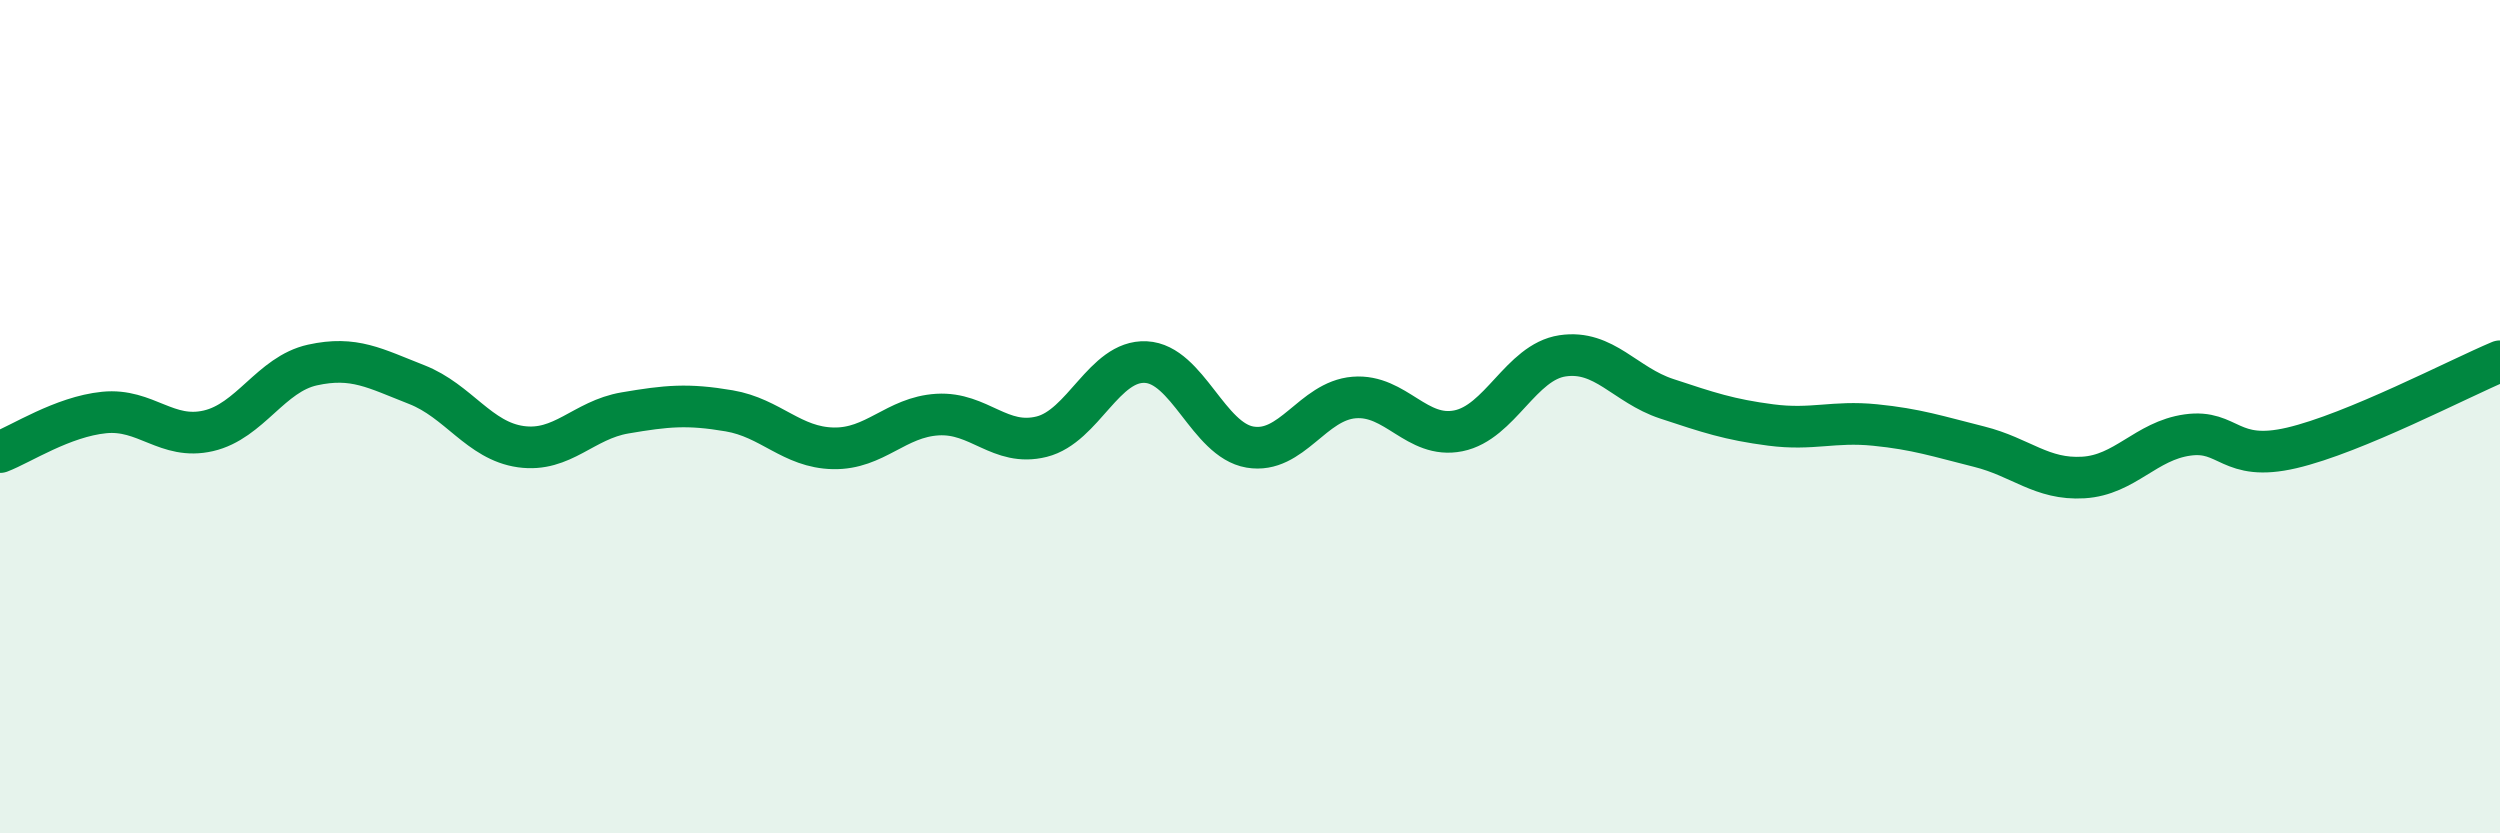
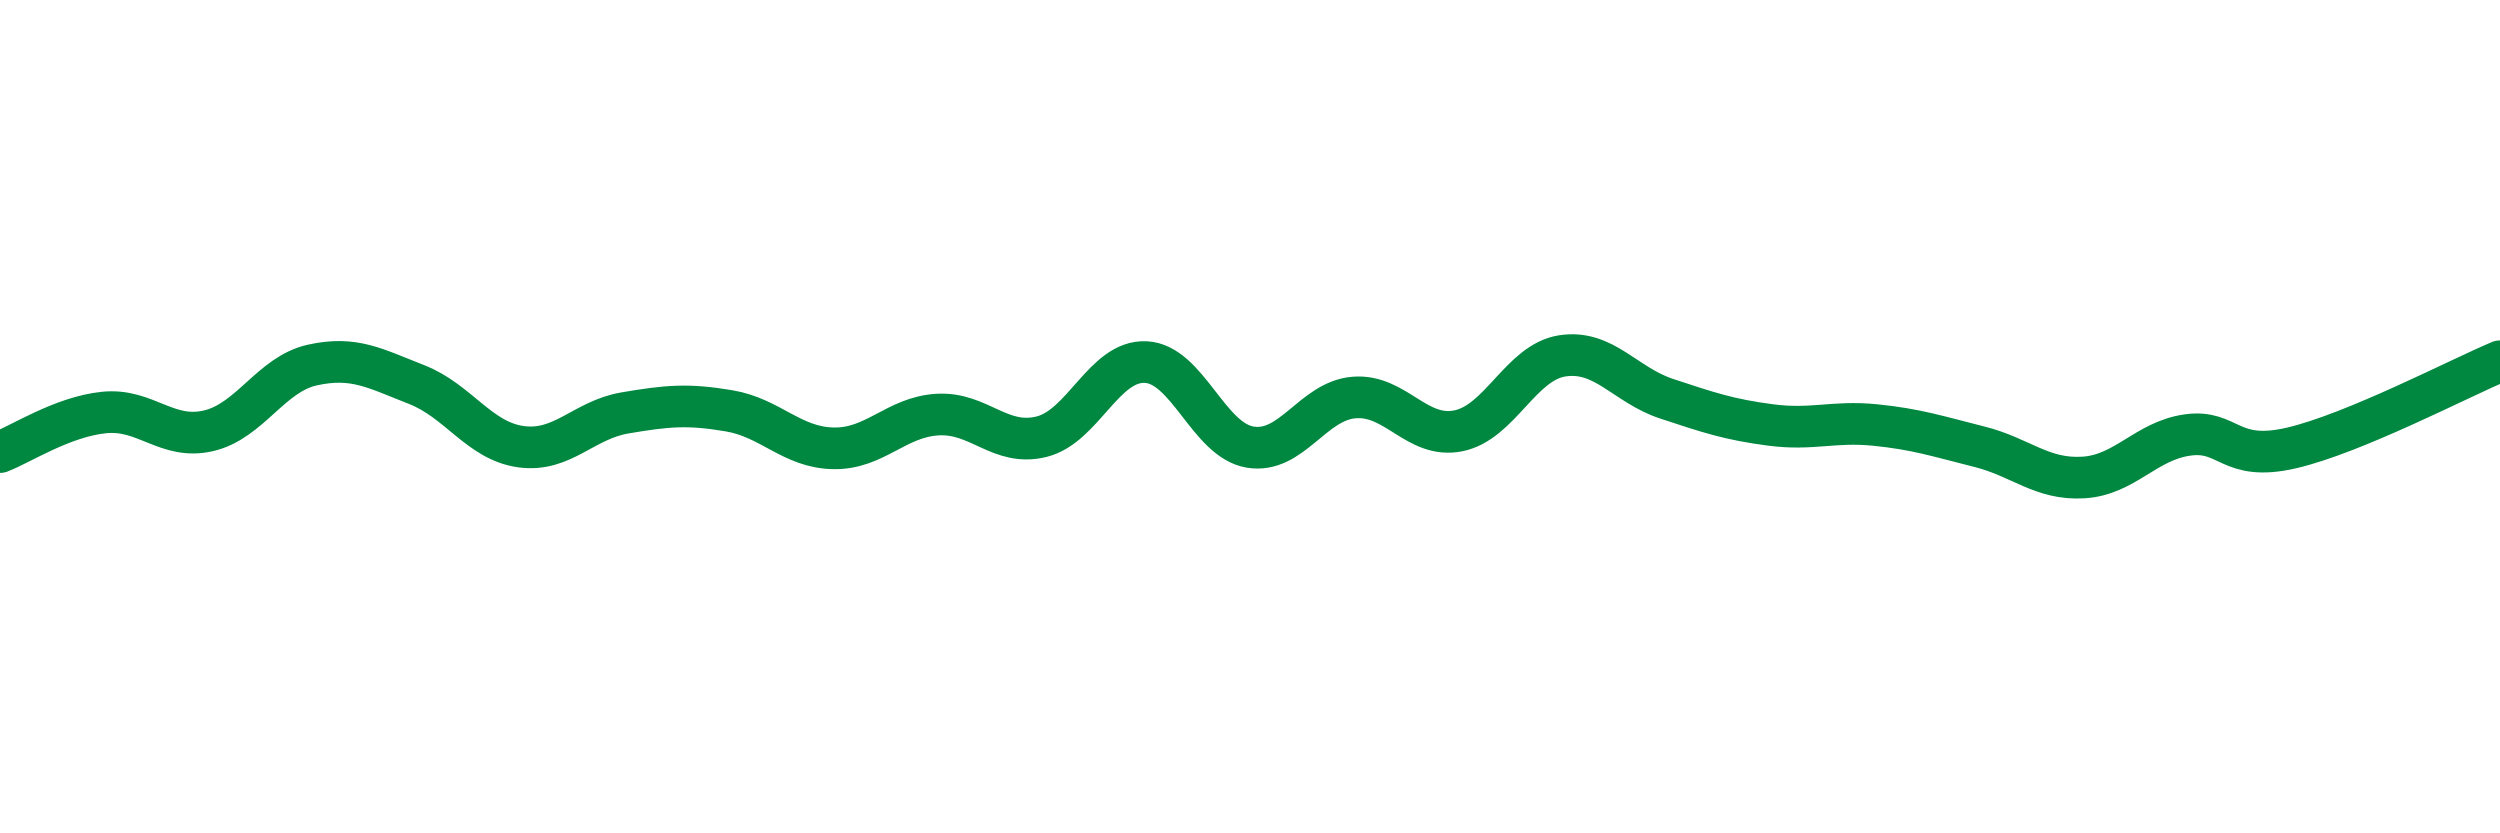
<svg xmlns="http://www.w3.org/2000/svg" width="60" height="20" viewBox="0 0 60 20">
-   <path d="M 0,10.85 C 0.5,10.66 1.5,10 2.5,9.9 C 3.5,9.8 4,10.57 5,10.34 C 6,10.11 6.5,8.98 7.5,8.76 C 8.5,8.54 9,8.84 10,9.23 C 11,9.62 11.5,10.58 12.5,10.72 C 13.5,10.86 14,10.08 15,9.91 C 16,9.74 16.5,9.69 17.5,9.86 C 18.5,10.03 19,10.74 20,10.76 C 21,10.78 21.5,10.01 22.5,9.95 C 23.5,9.89 24,10.73 25,10.48 C 26,10.23 26.5,8.64 27.5,8.69 C 28.5,8.74 29,10.56 30,10.73 C 31,10.9 31.5,9.62 32.5,9.54 C 33.5,9.46 34,10.54 35,10.34 C 36,10.14 36.5,8.69 37.5,8.54 C 38.5,8.39 39,9.24 40,9.57 C 41,9.9 41.5,10.07 42.5,10.2 C 43.5,10.33 44,10.1 45,10.2 C 46,10.3 46.5,10.47 47.5,10.72 C 48.5,10.97 49,11.52 50,11.46 C 51,11.4 51.5,10.58 52.5,10.44 C 53.5,10.3 53.5,11.1 55,10.75 C 56.5,10.4 59,9.09 60,8.67L60 20L0 20Z" fill="#008740" opacity="0.1" stroke-linecap="round" stroke-linejoin="round" />
  <path d="M 0,10.85 C 0.5,10.66 1.5,10 2.5,9.9 C 3.5,9.8 4,10.57 5,10.34 C 6,10.11 6.5,8.98 7.5,8.76 C 8.5,8.54 9,8.84 10,9.23 C 11,9.62 11.5,10.58 12.5,10.72 C 13.5,10.86 14,10.08 15,9.91 C 16,9.74 16.5,9.69 17.5,9.86 C 18.5,10.03 19,10.74 20,10.76 C 21,10.78 21.5,10.01 22.5,9.95 C 23.5,9.89 24,10.73 25,10.48 C 26,10.23 26.5,8.64 27.5,8.69 C 28.5,8.74 29,10.56 30,10.73 C 31,10.9 31.5,9.62 32.5,9.54 C 33.5,9.46 34,10.54 35,10.34 C 36,10.14 36.5,8.69 37.5,8.54 C 38.5,8.39 39,9.24 40,9.57 C 41,9.9 41.5,10.07 42.5,10.2 C 43.5,10.33 44,10.1 45,10.2 C 46,10.3 46.5,10.47 47.5,10.72 C 48.5,10.97 49,11.52 50,11.46 C 51,11.4 51.5,10.58 52.5,10.44 C 53.5,10.3 53.5,11.1 55,10.75 C 56.5,10.4 59,9.09 60,8.67" stroke="#008740" stroke-width="1" fill="none" stroke-linecap="round" stroke-linejoin="round" />
</svg>